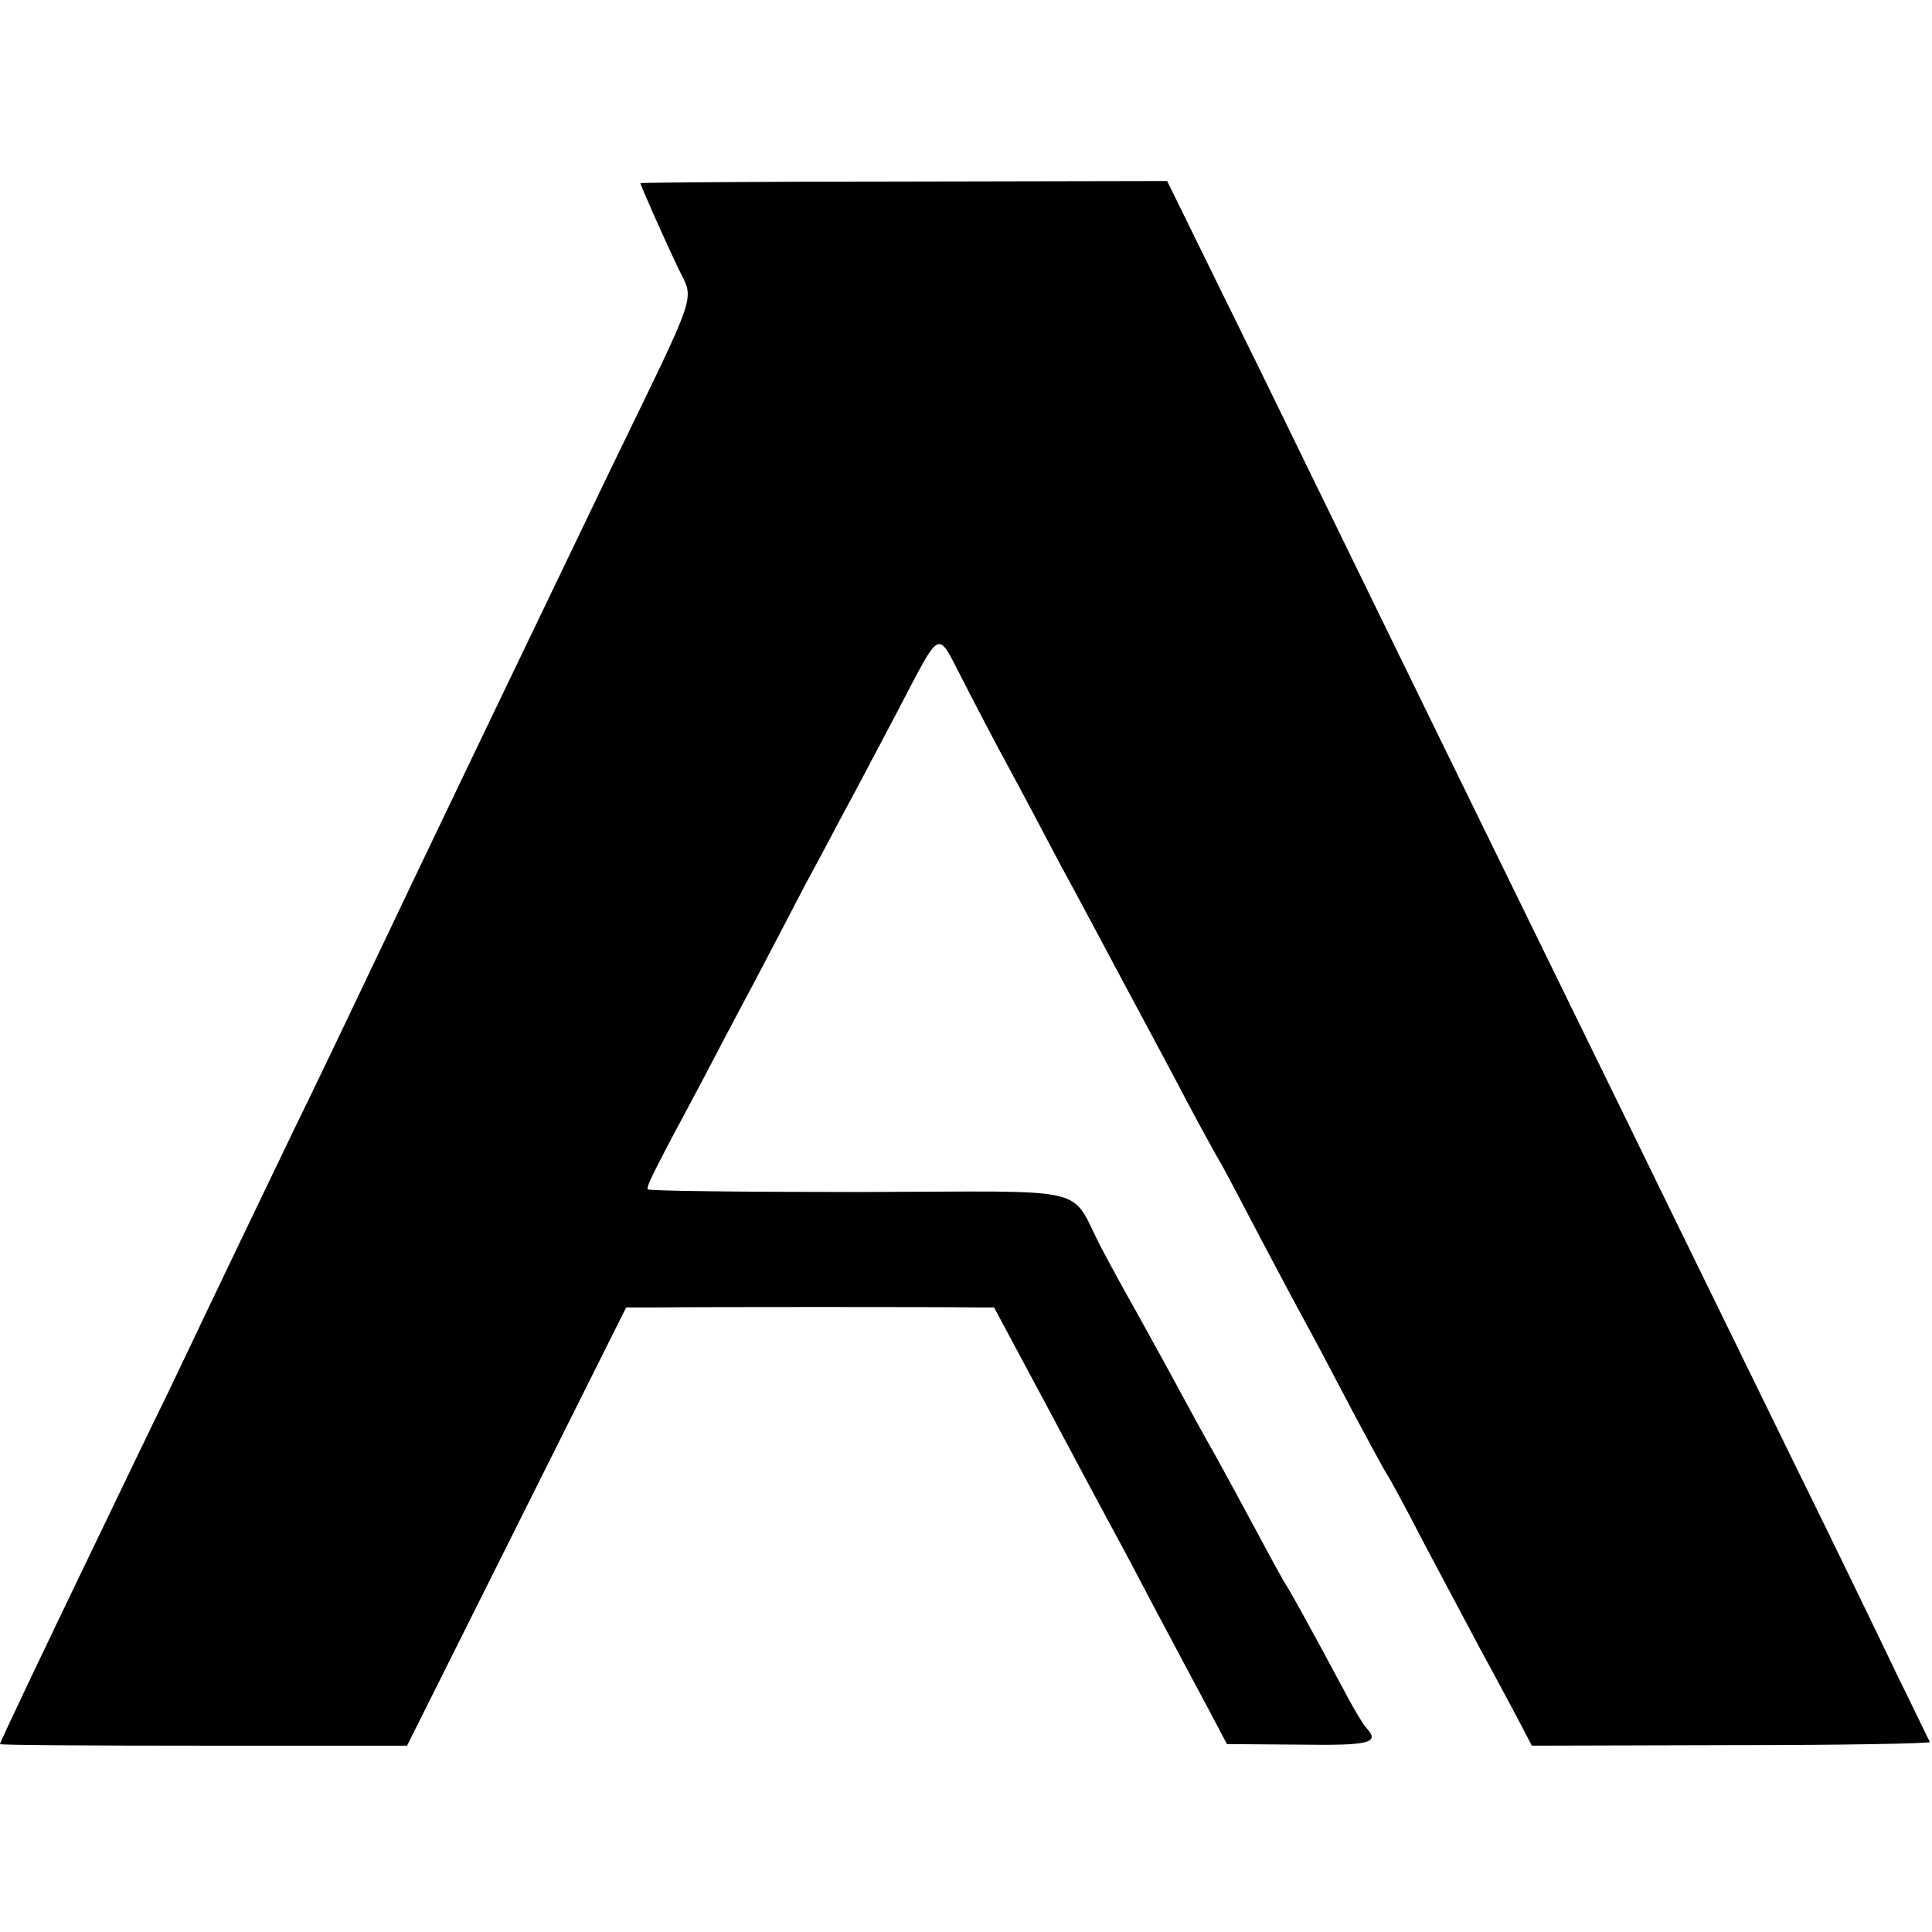
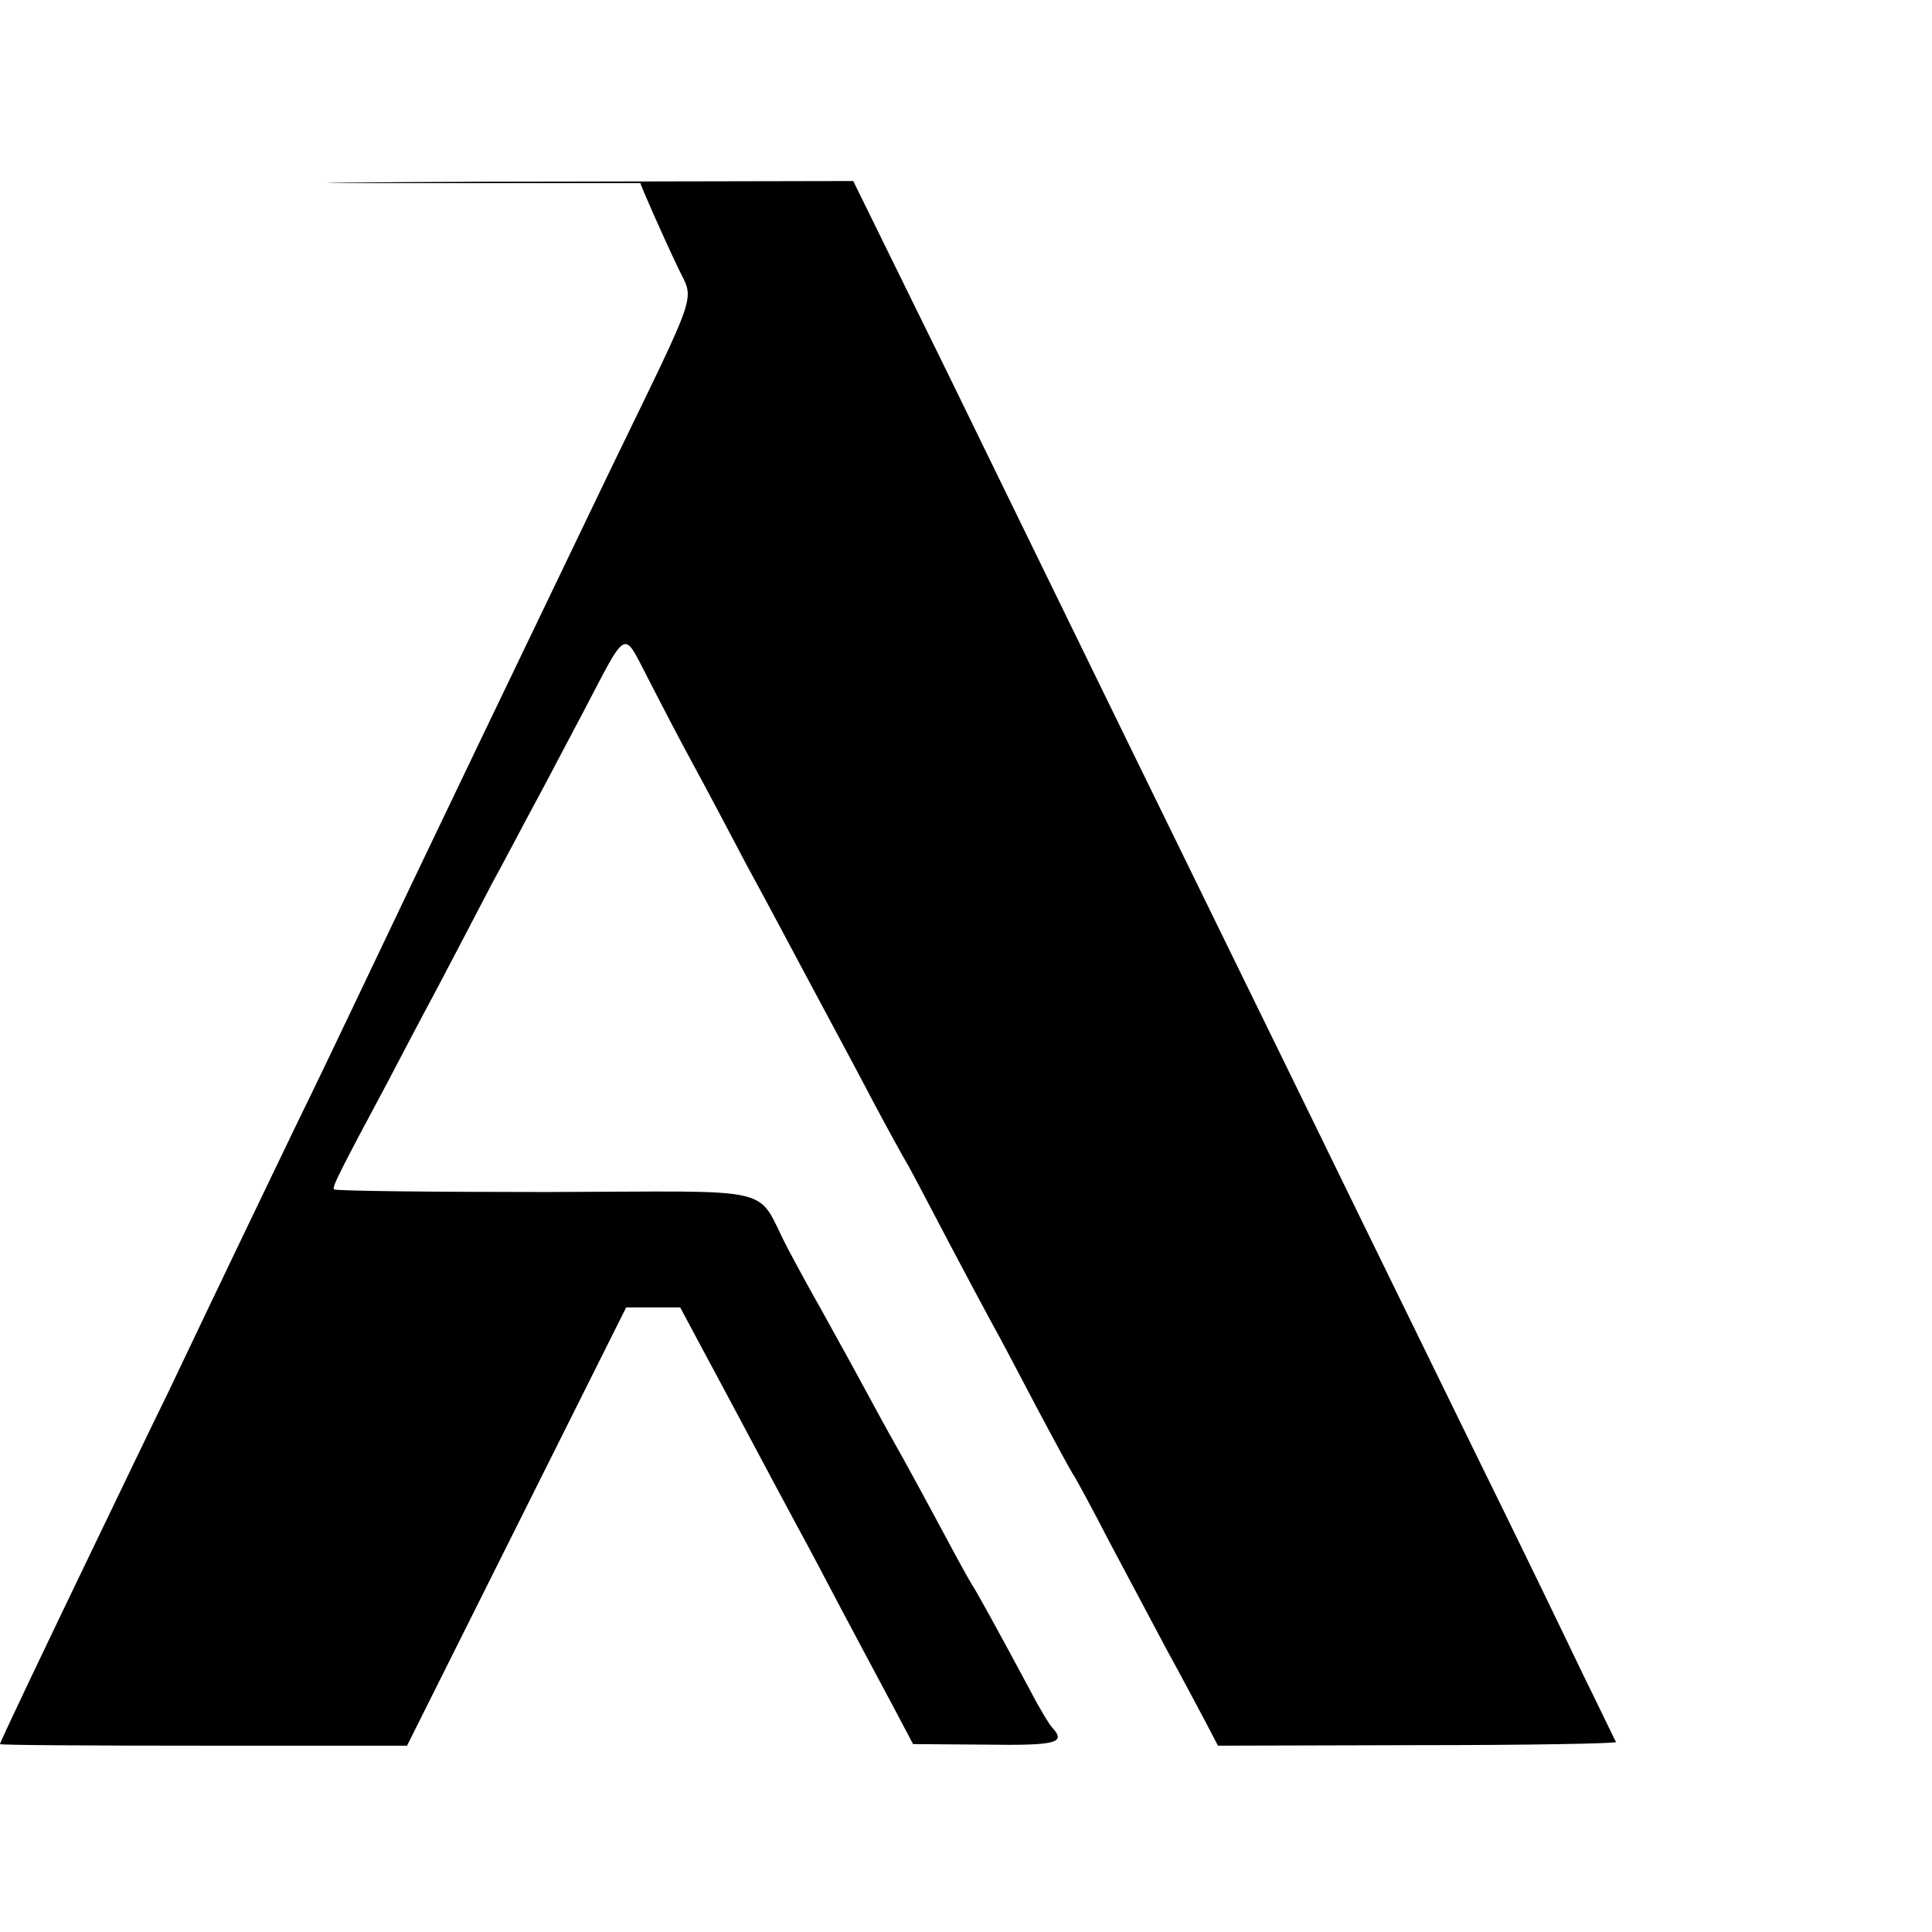
<svg xmlns="http://www.w3.org/2000/svg" version="1.0" width="365pt" height="365pt" viewBox="0 0 365 365" preserveAspectRatio="xMidYMid meet">
  <g transform="translate(0,365) scale(0.1,-0.1)" fill="#000000" stroke="none">
-     <path d="M1210 3304 c0 -4 42 -99 71 -160 31 -65 42 -31 -129 -384 -174 -362 -328 -682 -472 -985 -26 -55 -82 -172 -125 -260 -74 -154 -118 -245 -237 -495 -31 -63 -88 -182 -128 -265 -107 -222 -190 -396 -190 -400 0 -2 173 -3 384 -3 l385 0 207 414 207 414 66 0 c72 1 534 1 593 0 l36 0 98 -183 c53 -100 109 -204 124 -232 15 -27 53 -99 85 -160 32 -60 75 -141 96 -180 l37 -70 136 -1 c134 -2 154 3 127 32 -5 5 -24 36 -41 69 -66 123 -103 190 -110 200 -4 6 -29 51 -55 100 -27 50 -56 104 -65 120 -9 17 -32 57 -50 90 -41 76 -80 147 -115 210 -16 28 -44 79 -63 115 -65 123 -4 109 -457 108 -218 0 -398 2 -401 5 -4 4 10 32 101 202 23 44 65 124 94 178 28 53 74 141 102 195 29 53 66 124 84 157 18 33 58 110 90 170 85 162 74 156 123 62 23 -45 61 -118 85 -162 24 -44 69 -129 101 -190 33 -60 89 -166 126 -235 37 -69 88 -164 113 -212 25 -47 55 -102 67 -122 11 -20 45 -85 76 -144 31 -59 67 -126 80 -150 13 -23 51 -95 85 -160 34 -64 65 -121 69 -127 4 -5 36 -64 70 -130 35 -66 84 -158 109 -205 26 -47 57 -106 71 -132 l24 -46 378 1 c207 0 376 3 374 6 -2 3 -30 62 -64 131 -33 69 -119 247 -192 395 -73 149 -174 356 -225 460 -51 105 -148 303 -215 440 -159 325 -298 609 -452 925 -68 140 -162 332 -209 427 l-84 171 -497 -1 c-274 0 -498 -2 -498 -3z" />
+     <path d="M1210 3304 c0 -4 42 -99 71 -160 31 -65 42 -31 -129 -384 -174 -362 -328 -682 -472 -985 -26 -55 -82 -172 -125 -260 -74 -154 -118 -245 -237 -495 -31 -63 -88 -182 -128 -265 -107 -222 -190 -396 -190 -400 0 -2 173 -3 384 -3 l385 0 207 414 207 414 66 0 l36 0 98 -183 c53 -100 109 -204 124 -232 15 -27 53 -99 85 -160 32 -60 75 -141 96 -180 l37 -70 136 -1 c134 -2 154 3 127 32 -5 5 -24 36 -41 69 -66 123 -103 190 -110 200 -4 6 -29 51 -55 100 -27 50 -56 104 -65 120 -9 17 -32 57 -50 90 -41 76 -80 147 -115 210 -16 28 -44 79 -63 115 -65 123 -4 109 -457 108 -218 0 -398 2 -401 5 -4 4 10 32 101 202 23 44 65 124 94 178 28 53 74 141 102 195 29 53 66 124 84 157 18 33 58 110 90 170 85 162 74 156 123 62 23 -45 61 -118 85 -162 24 -44 69 -129 101 -190 33 -60 89 -166 126 -235 37 -69 88 -164 113 -212 25 -47 55 -102 67 -122 11 -20 45 -85 76 -144 31 -59 67 -126 80 -150 13 -23 51 -95 85 -160 34 -64 65 -121 69 -127 4 -5 36 -64 70 -130 35 -66 84 -158 109 -205 26 -47 57 -106 71 -132 l24 -46 378 1 c207 0 376 3 374 6 -2 3 -30 62 -64 131 -33 69 -119 247 -192 395 -73 149 -174 356 -225 460 -51 105 -148 303 -215 440 -159 325 -298 609 -452 925 -68 140 -162 332 -209 427 l-84 171 -497 -1 c-274 0 -498 -2 -498 -3z" />
  </g>
</svg>